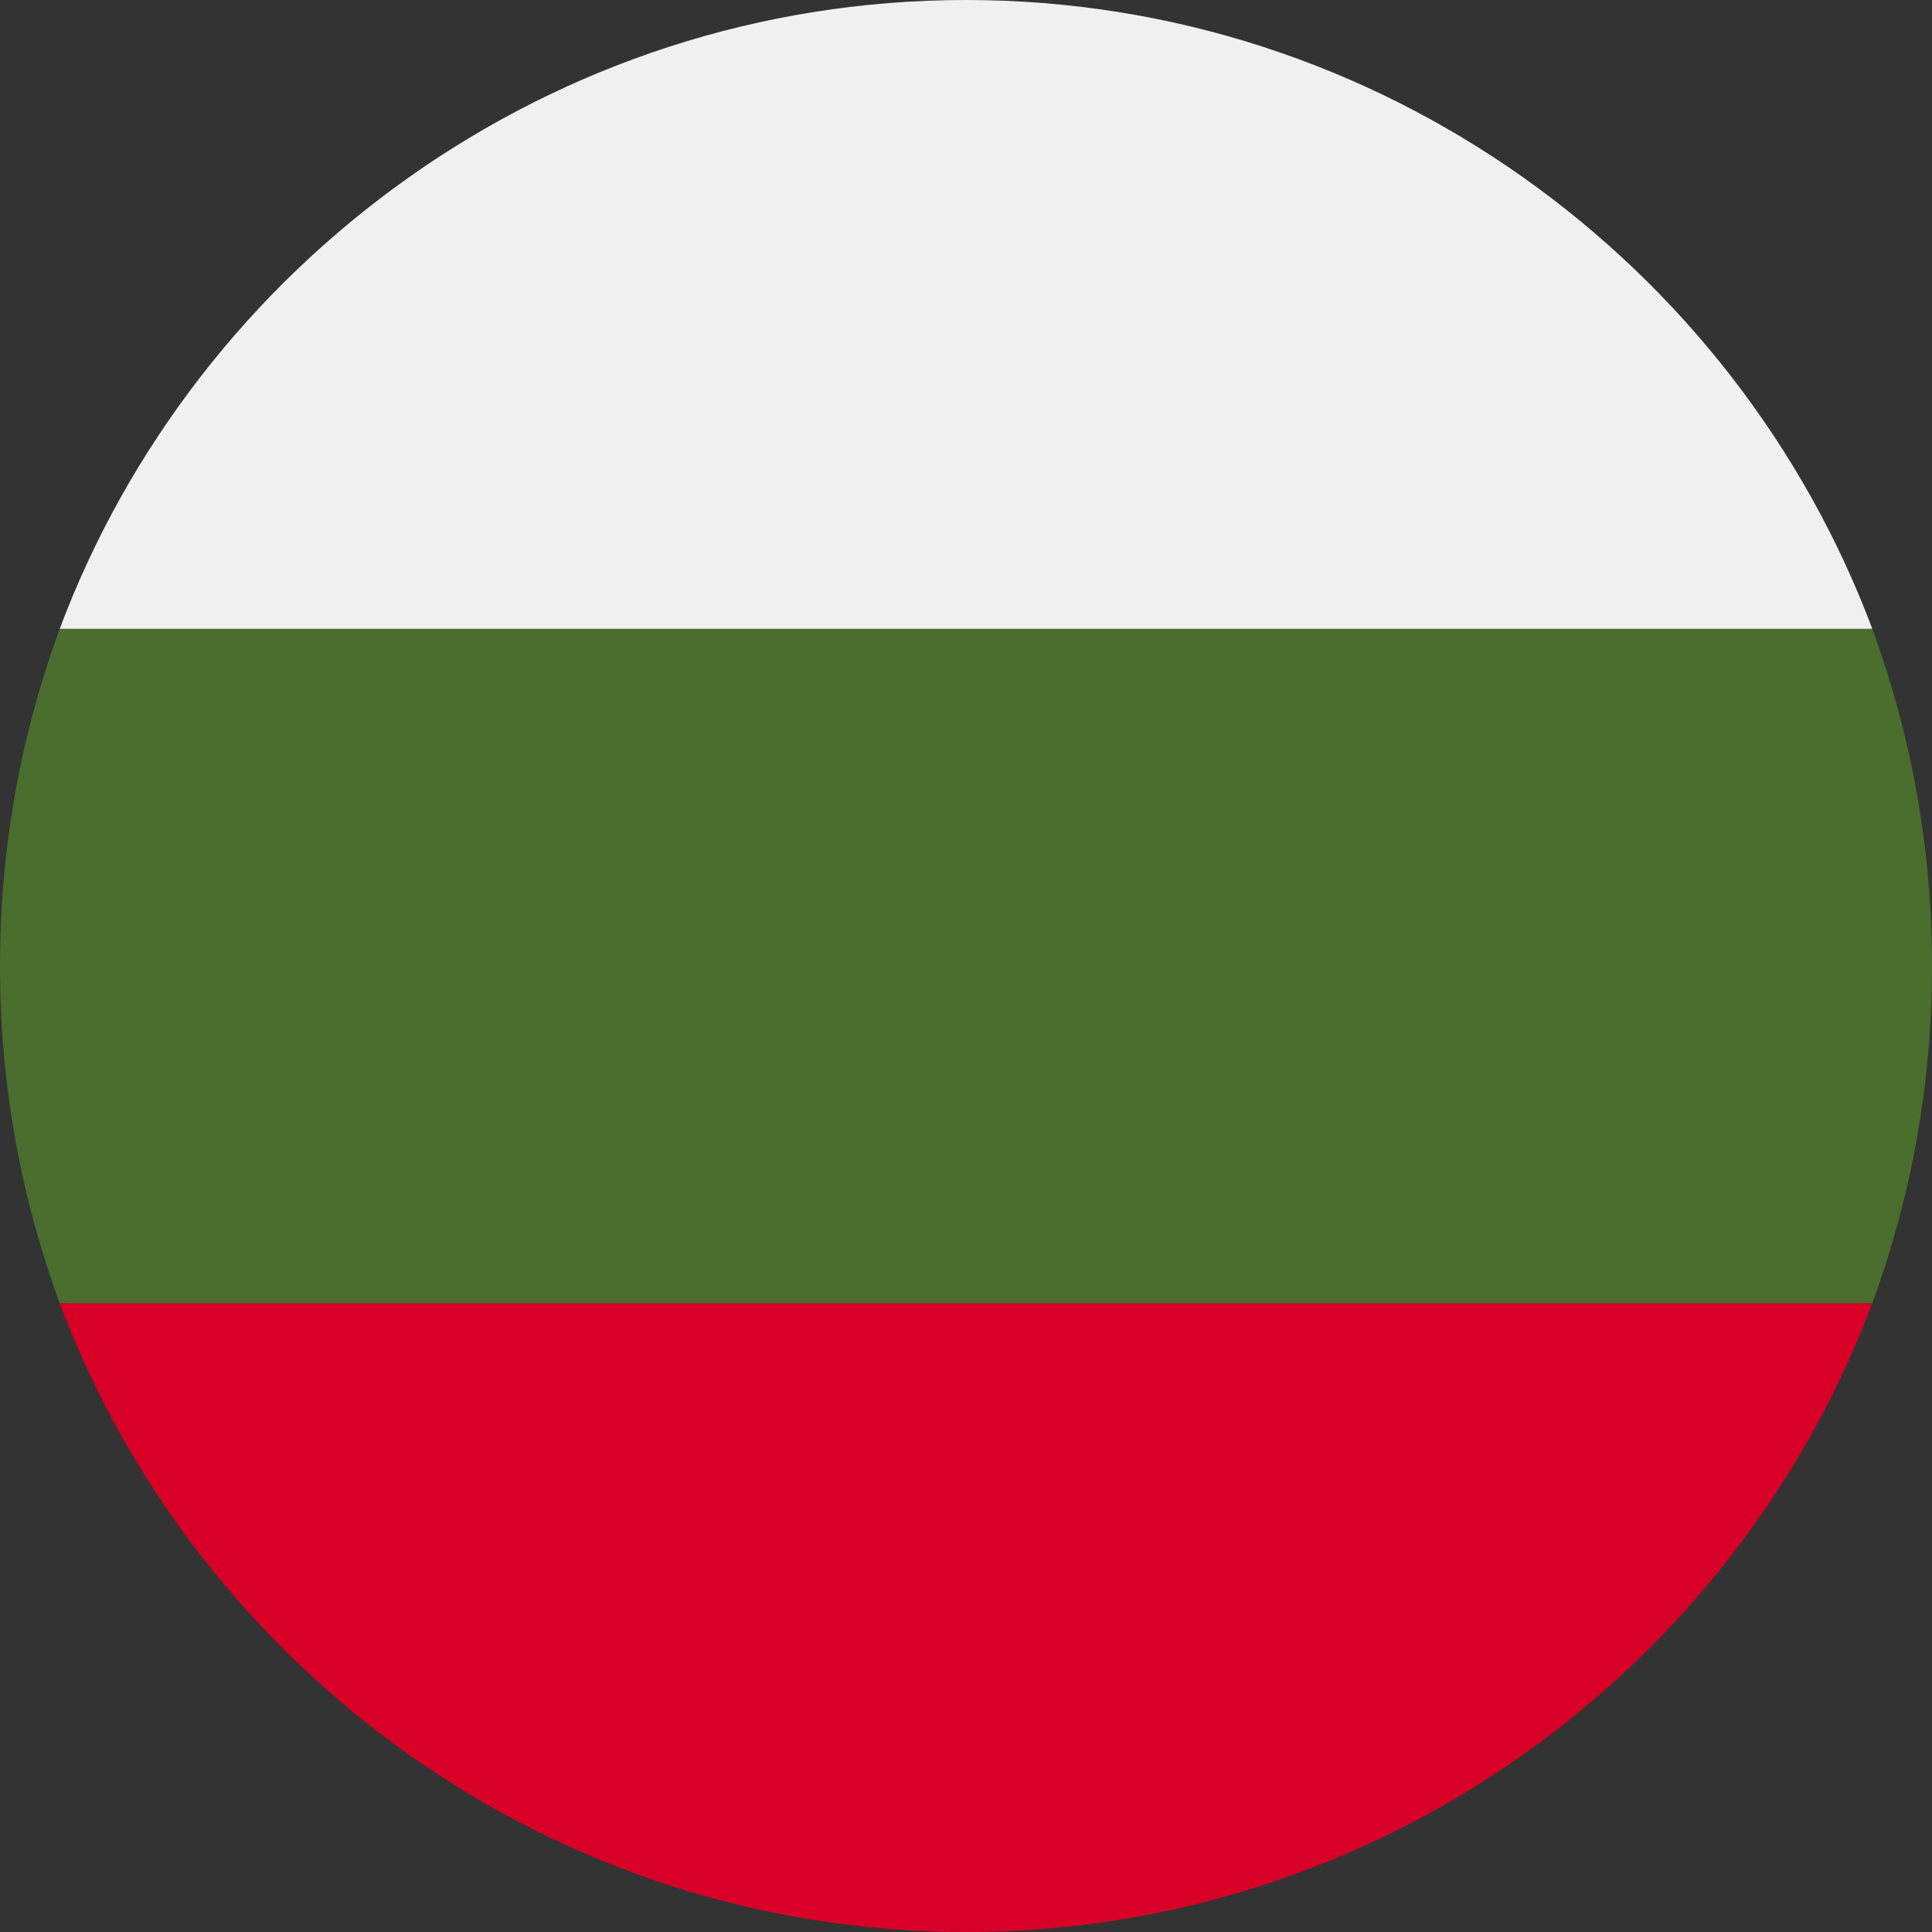
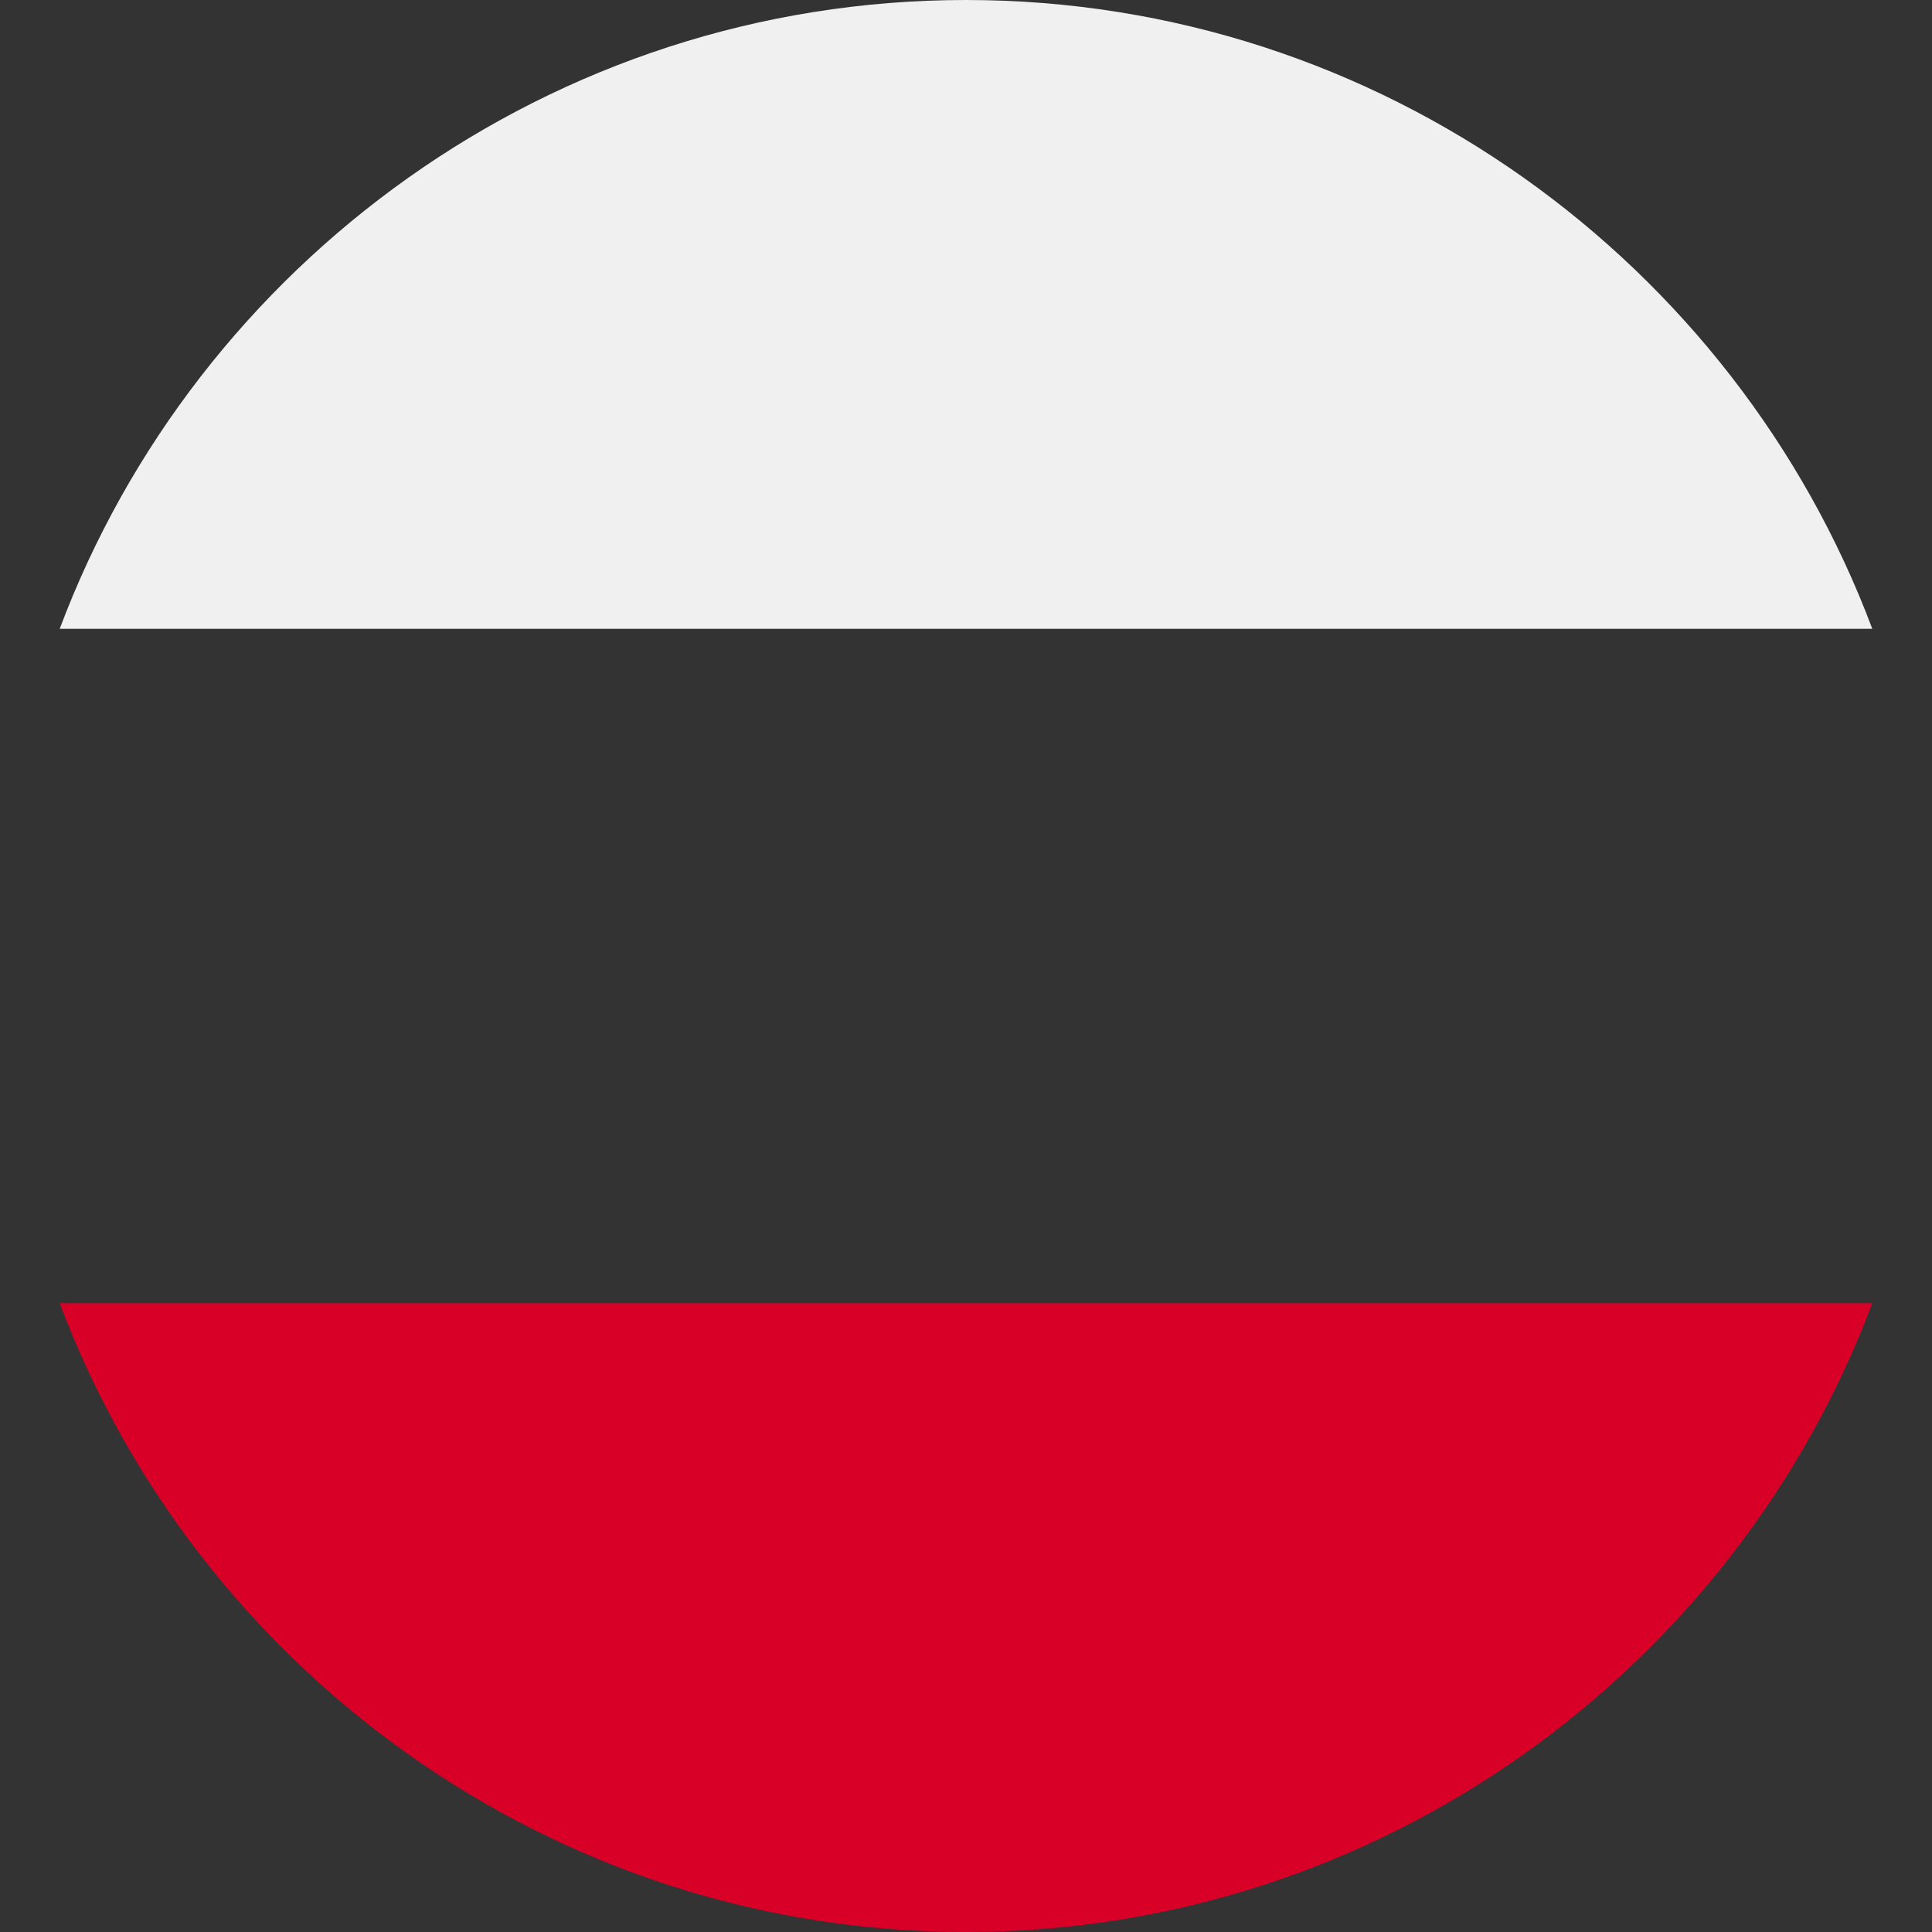
<svg xmlns="http://www.w3.org/2000/svg" version="1.1" id="Layer_1" x="0px" y="0px" viewBox="0 0 55 55" style="enable-background:new 0 0 55 55;" xml:space="preserve">
  <rect x="0" y="0" width="55" height="55" fill="#333333" stroke="none" />
  <style type="text/css">
	.st0{fill:#496E2D;}
	.st1{fill:#D80027;}
	.st2{fill:#F0F0F0;}
</style>
  <g>
-     <path class="st0" d="M55,27.5c0-3.4-0.6-6.6-1.7-9.6l-25.8-1.2L1.7,17.9c-1.1,3-1.7,6.2-1.7,9.6s0.6,6.6,1.7,9.6l25.8,1.2l25.8-1.2   C54.4,34.1,55,30.9,55,27.5z" />
    <path class="st1" d="M27.5,55c11.8,0,21.9-7.5,25.8-17.9H1.7C5.6,47.5,15.7,55,27.5,55z" />
    <path class="st2" d="M1.7,17.9h51.6C49.4,7.5,39.3,0,27.5,0S5.6,7.5,1.7,17.9z" />
  </g>
</svg>